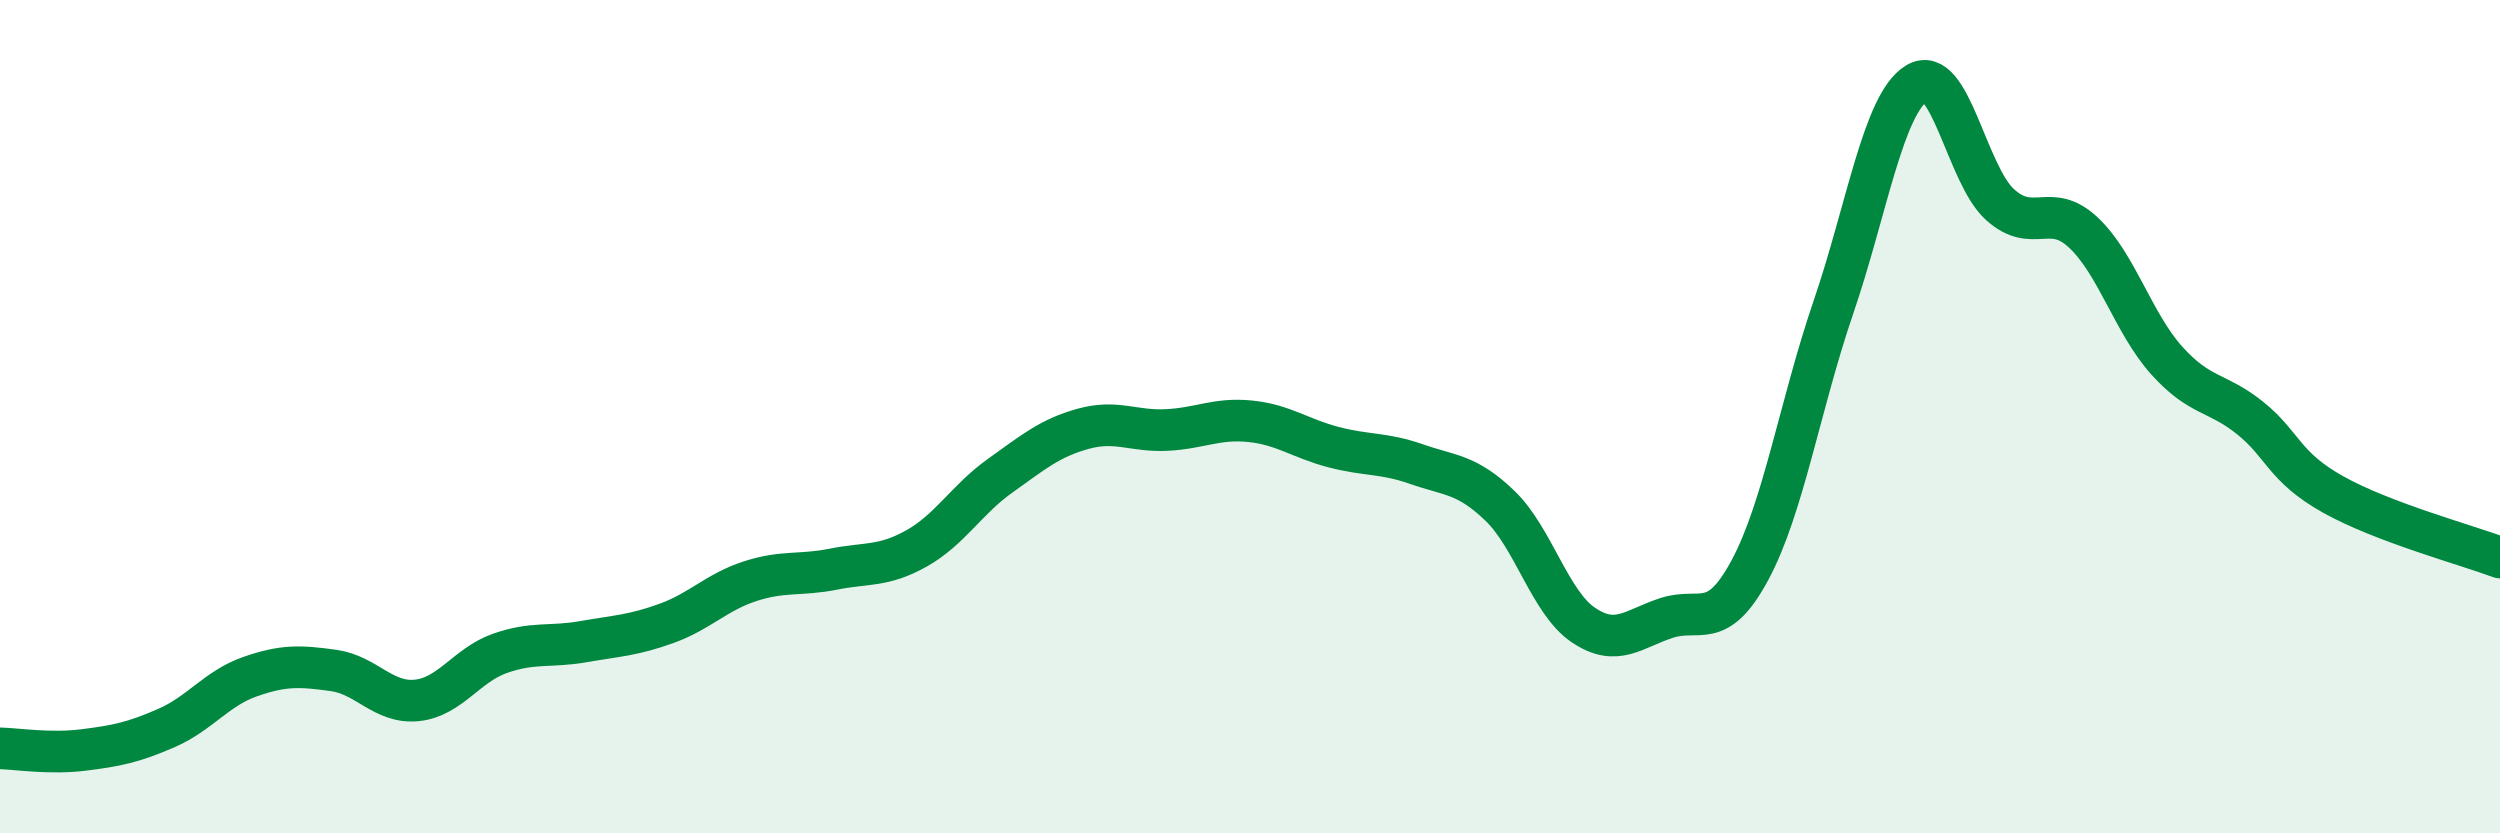
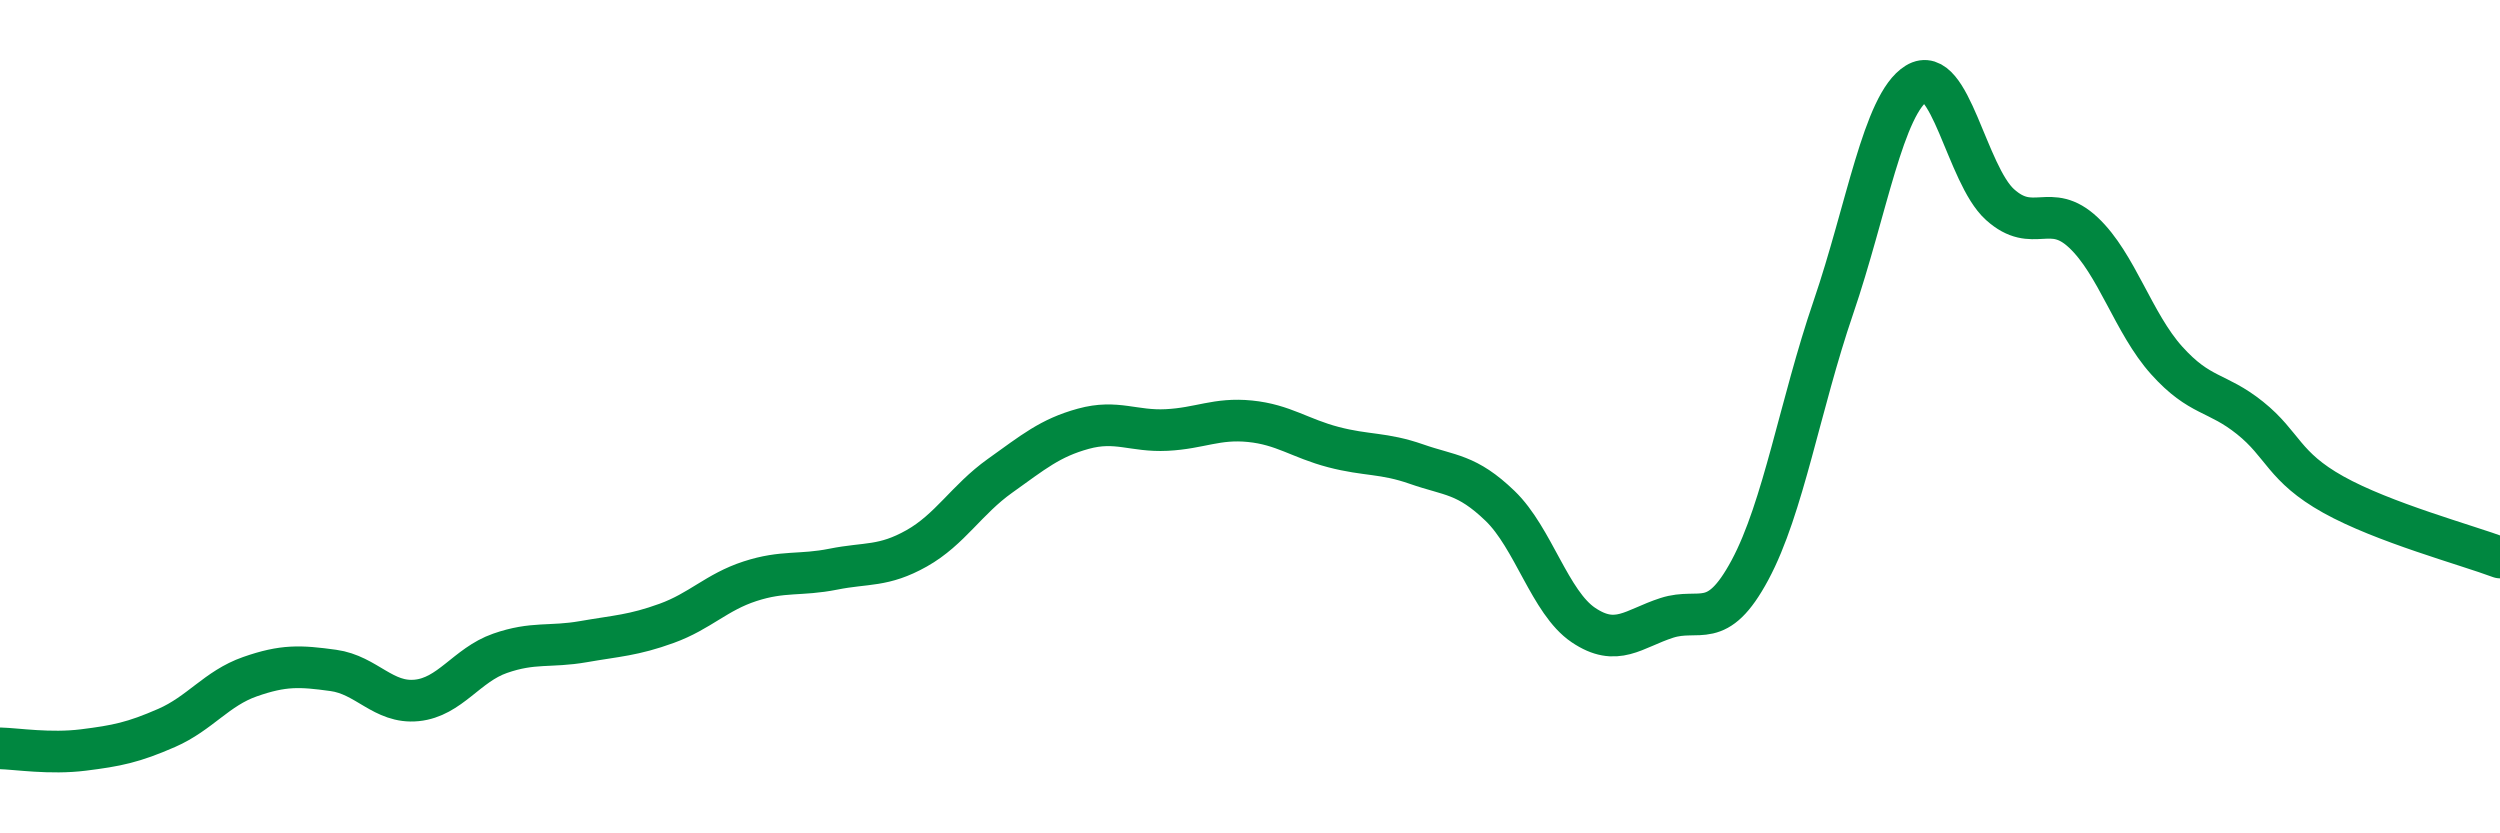
<svg xmlns="http://www.w3.org/2000/svg" width="60" height="20" viewBox="0 0 60 20">
-   <path d="M 0,17.96 C 0.4,17.97 1.2,18.1 2,18 C 2.8,17.9 3.2,17.82 4,17.47 C 4.8,17.12 5.2,16.52 6,16.24 C 6.8,15.96 7.2,15.98 8,16.09 C 8.8,16.2 9.2,16.89 10,16.81 C 10.8,16.73 11.2,15.96 12,15.68 C 12.8,15.4 13.2,15.54 14,15.4 C 14.8,15.26 15.2,15.25 16,14.96 C 16.8,14.67 17.2,14.21 18,13.95 C 18.8,13.69 19.2,13.82 20,13.66 C 20.8,13.5 21.2,13.61 22,13.16 C 22.8,12.71 23.2,11.99 24,11.42 C 24.8,10.85 25.2,10.51 26,10.29 C 26.8,10.07 27.2,10.36 28,10.32 C 28.8,10.28 29.2,10.03 30,10.11 C 30.8,10.19 31.2,10.52 32,10.73 C 32.8,10.94 33.2,10.86 34,11.14 C 34.8,11.42 35.2,11.37 36,12.14 C 36.8,12.91 37.2,14.46 38,15 C 38.8,15.54 39.2,15.09 40,14.83 C 40.8,14.57 41.2,15.17 42,13.68 C 42.8,12.19 43.2,9.72 44,7.38 C 44.8,5.04 45.2,2.49 46,2 C 46.8,1.51 47.2,4.19 48,4.91 C 48.8,5.63 49.2,4.83 50,5.58 C 50.8,6.33 51.2,7.76 52,8.65 C 52.8,9.54 53.2,9.39 54,10.03 C 54.8,10.67 54.8,11.2 56,11.87 C 57.2,12.54 59.2,13.08 60,13.38L60 20L0 20Z" fill="#008740" opacity="0.1" stroke-linecap="round" stroke-linejoin="round" />
  <path d="M 0,17.96 C 0.4,17.97 1.2,18.1 2,18 C 2.8,17.9 3.2,17.82 4,17.47 C 4.8,17.12 5.2,16.52 6,16.24 C 6.8,15.96 7.2,15.98 8,16.09 C 8.8,16.2 9.2,16.89 10,16.81 C 10.8,16.73 11.2,15.96 12,15.68 C 12.8,15.4 13.2,15.54 14,15.4 C 14.8,15.26 15.2,15.25 16,14.96 C 16.8,14.67 17.2,14.21 18,13.95 C 18.8,13.69 19.2,13.82 20,13.66 C 20.8,13.5 21.2,13.61 22,13.16 C 22.8,12.71 23.2,11.99 24,11.42 C 24.8,10.85 25.2,10.51 26,10.29 C 26.8,10.07 27.2,10.36 28,10.32 C 28.8,10.28 29.2,10.03 30,10.11 C 30.8,10.19 31.2,10.52 32,10.73 C 32.8,10.94 33.2,10.86 34,11.14 C 34.8,11.42 35.2,11.37 36,12.14 C 36.8,12.91 37.2,14.46 38,15 C 38.8,15.54 39.2,15.09 40,14.83 C 40.8,14.57 41.2,15.17 42,13.68 C 42.8,12.19 43.2,9.72 44,7.38 C 44.8,5.04 45.2,2.49 46,2 C 46.8,1.51 47.2,4.19 48,4.91 C 48.8,5.63 49.2,4.83 50,5.58 C 50.8,6.33 51.2,7.76 52,8.65 C 52.8,9.54 53.2,9.39 54,10.03 C 54.8,10.67 54.8,11.2 56,11.87 C 57.2,12.54 59.2,13.08 60,13.38" stroke="#008740" stroke-width="1" fill="none" stroke-linecap="round" stroke-linejoin="round" />
</svg>